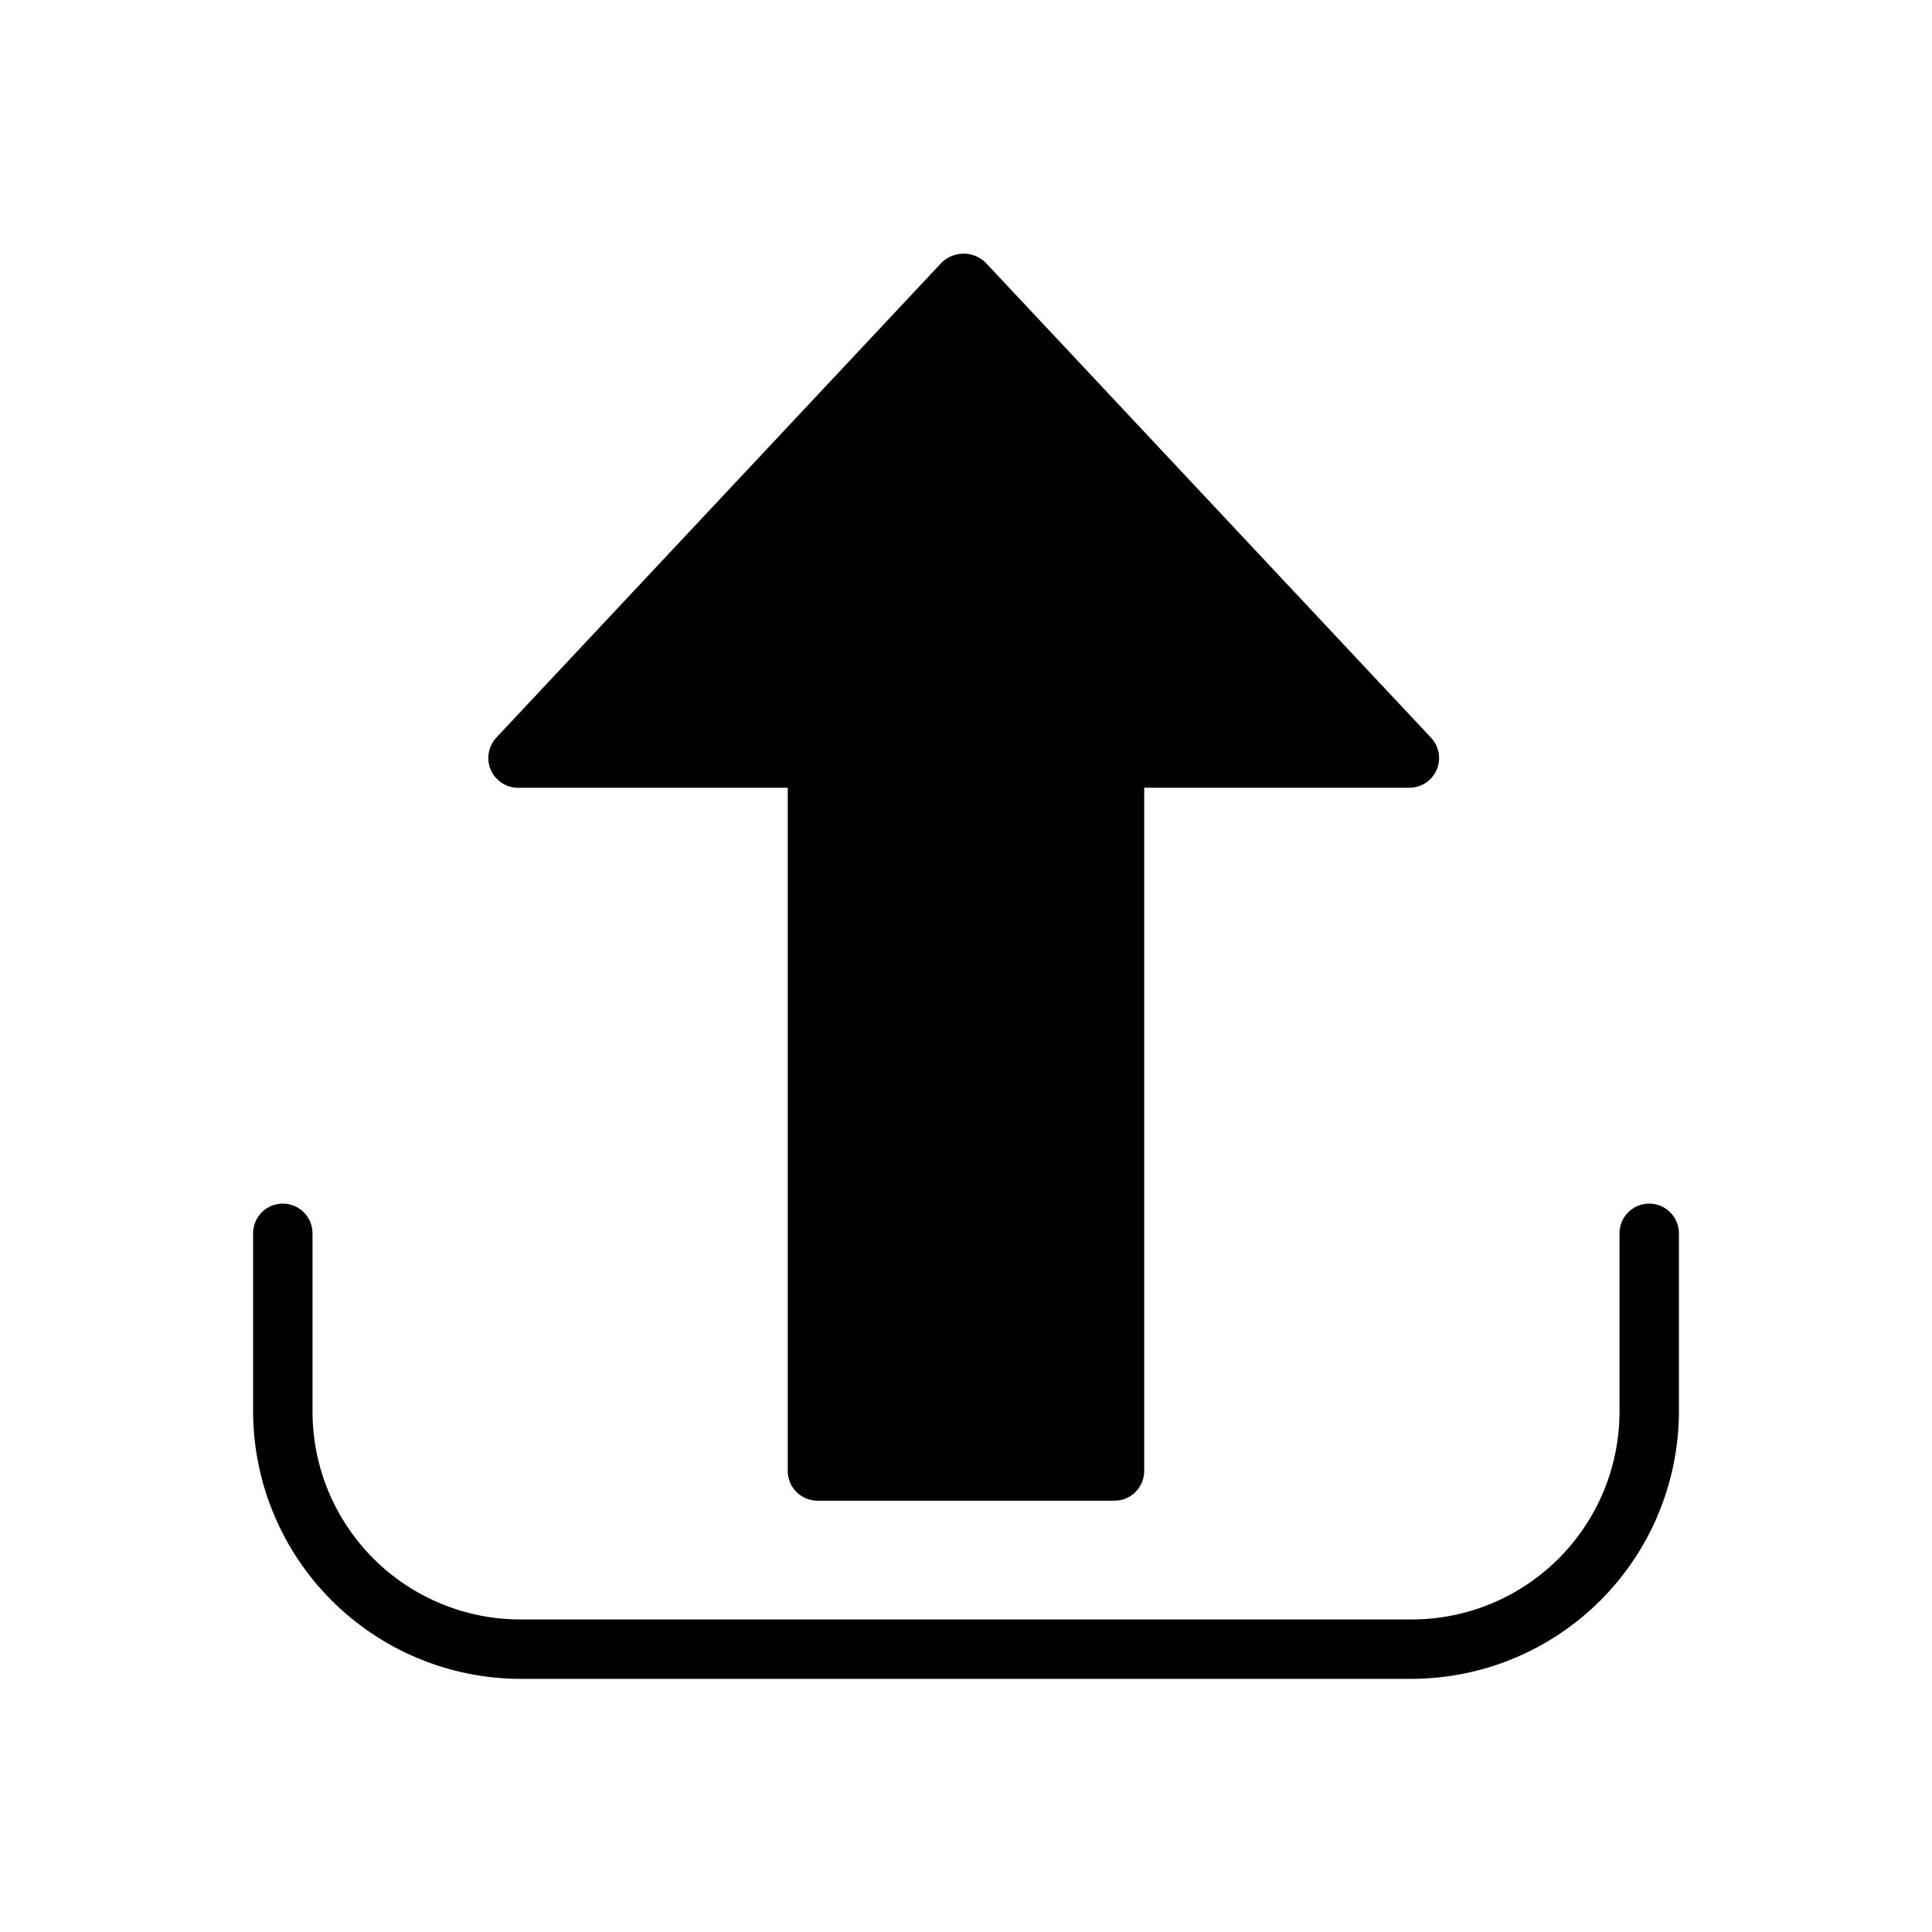
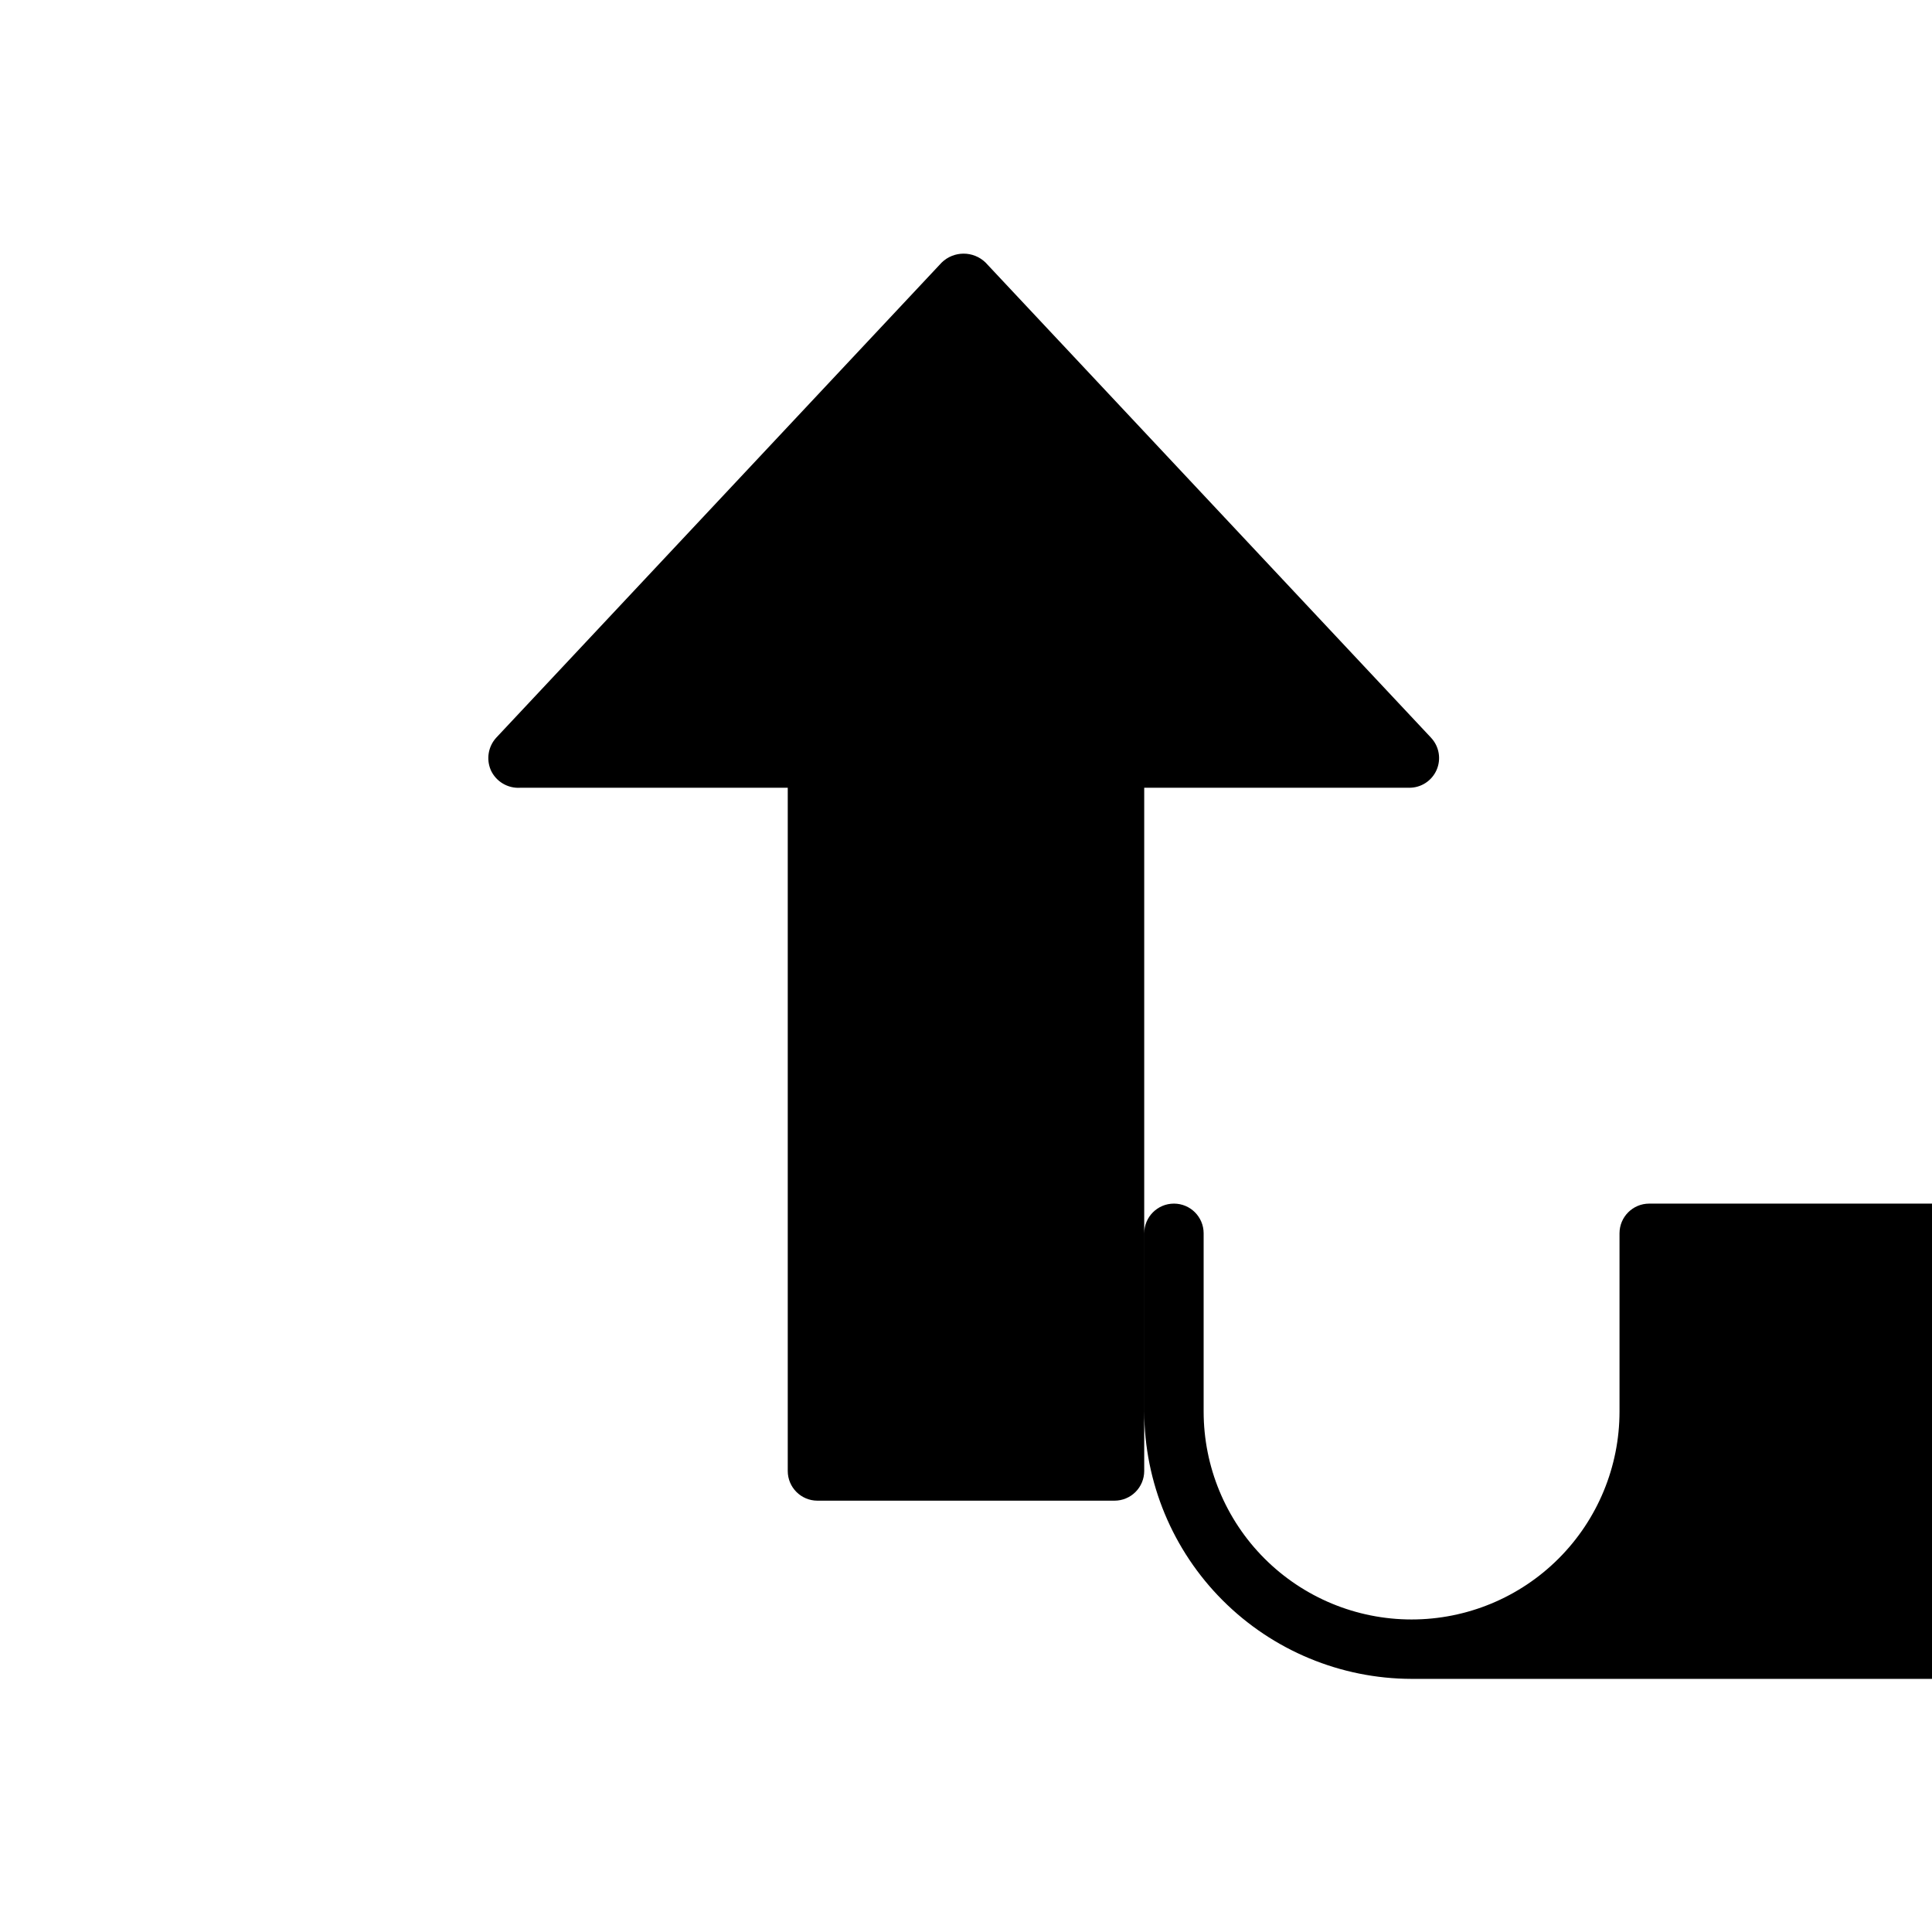
<svg xmlns="http://www.w3.org/2000/svg" fill="#000000" width="800px" height="800px" version="1.1" viewBox="144 144 512 512">
-   <path d="m274.05 348.04c-1.219-2.867-0.664-6.184 1.418-8.5l118.08-125.95h-0.004c3.242-3.16 8.41-3.16 11.652 0l118.08 125.95h-0.004c2.137 2.301 2.699 5.652 1.434 8.523-1.266 2.875-4.117 4.723-7.258 4.699h-70.219v181.06c0 2.086-0.828 4.09-2.305 5.566-1.477 1.477-3.481 2.305-5.566 2.305h-78.723c-4.348 0-7.871-3.523-7.871-7.871v-181.06h-70.848c-3.356 0.23-6.496-1.656-7.871-4.723zm307.01 114.93c-4.348 0-7.871 3.523-7.871 7.871v47.23c0 14.617-5.805 28.633-16.141 38.965-10.332 10.336-24.348 16.141-38.965 16.141h-236.16c-14.613 0-28.629-5.805-38.965-16.141-10.332-10.332-16.141-24.348-16.141-38.965v-47.23c0-4.348-3.523-7.871-7.871-7.871s-7.871 3.523-7.871 7.871v47.23c0.043 18.777 7.519 36.773 20.797 50.051 13.277 13.277 31.273 20.758 50.051 20.797h236.16c18.777-0.039 36.773-7.519 50.051-20.797s20.758-31.273 20.797-50.051v-47.23c0-2.09-0.828-4.09-2.305-5.566-1.477-1.477-3.477-2.305-5.566-2.305z" />
+   <path d="m274.05 348.04c-1.219-2.867-0.664-6.184 1.418-8.5l118.08-125.95h-0.004c3.242-3.16 8.41-3.16 11.652 0l118.08 125.95h-0.004c2.137 2.301 2.699 5.652 1.434 8.523-1.266 2.875-4.117 4.723-7.258 4.699h-70.219v181.06c0 2.086-0.828 4.09-2.305 5.566-1.477 1.477-3.481 2.305-5.566 2.305h-78.723c-4.348 0-7.871-3.523-7.871-7.871v-181.06h-70.848c-3.356 0.23-6.496-1.656-7.871-4.723zm307.01 114.93c-4.348 0-7.871 3.523-7.871 7.871v47.23c0 14.617-5.805 28.633-16.141 38.965-10.332 10.336-24.348 16.141-38.965 16.141c-14.613 0-28.629-5.805-38.965-16.141-10.332-10.332-16.141-24.348-16.141-38.965v-47.23c0-4.348-3.523-7.871-7.871-7.871s-7.871 3.523-7.871 7.871v47.23c0.043 18.777 7.519 36.773 20.797 50.051 13.277 13.277 31.273 20.758 50.051 20.797h236.16c18.777-0.039 36.773-7.519 50.051-20.797s20.758-31.273 20.797-50.051v-47.23c0-2.09-0.828-4.09-2.305-5.566-1.477-1.477-3.477-2.305-5.566-2.305z" />
</svg>